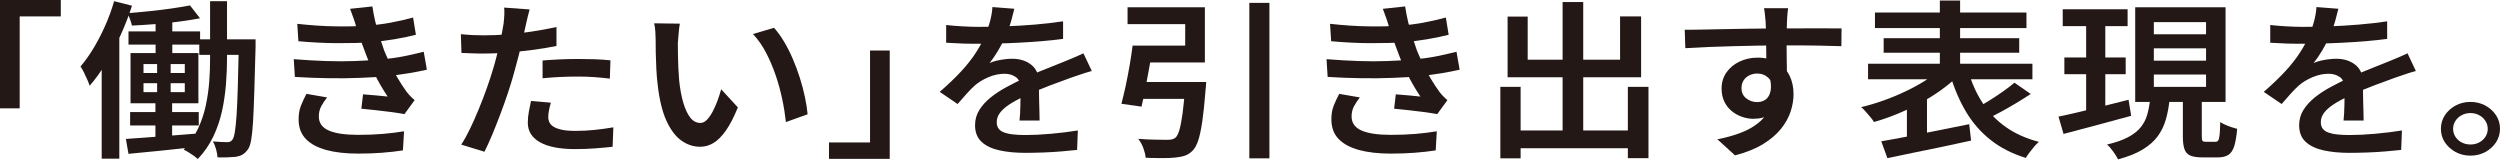
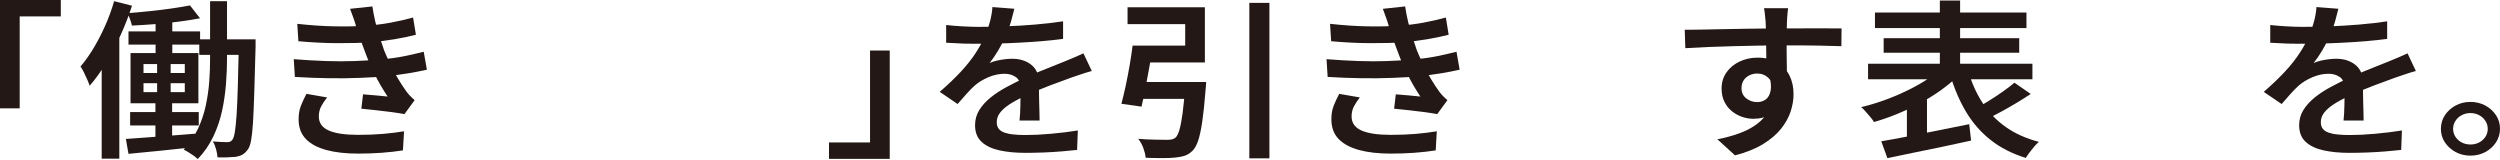
<svg xmlns="http://www.w3.org/2000/svg" id="_イラスト" data-name="イラスト" viewBox="0 0 428.05 27.44">
  <defs>
    <style>
      .cls-1 {
        fill: #231815;
      }
    </style>
  </defs>
  <path class="cls-1" d="M0,0h10.41v2.81H3.37v15.74H0V0Z" />
  <path class="cls-1" d="M19.54.2l3.06.78c-.53,1.66-1.17,3.32-1.93,4.99-.75,1.67-1.58,3.26-2.48,4.76-.9,1.5-1.85,2.83-2.85,3.96-.06-.25-.19-.58-.37-1-.18-.41-.38-.84-.59-1.27-.21-.43-.41-.78-.6-1.03.81-.94,1.56-2.02,2.28-3.21.71-1.2,1.37-2.47,1.97-3.83.6-1.36,1.11-2.74,1.51-4.15ZM17.41,7.9l3.02-2.75v22.02h-3.02V7.9ZM21.55,23.79c1.06-.08,2.27-.16,3.63-.26,1.36-.1,2.8-.21,4.31-.33,1.52-.13,3.04-.25,4.57-.36l.03,2.26c-2.12.23-4.25.46-6.38.68-2.13.22-4.04.41-5.71.56l-.45-2.55ZM32.53.93l1.72,2.2c-1.1.21-2.32.41-3.65.58-1.33.17-2.68.31-4.06.42-1.38.11-2.7.19-3.95.25-.06-.29-.17-.64-.32-1.06-.15-.41-.3-.77-.45-1.06,1.23-.1,2.5-.21,3.8-.35,1.31-.13,2.56-.29,3.76-.46,1.2-.17,2.24-.35,3.14-.52ZM22,5.38h12.26v2.26h-12.26v-2.26ZM22.28,19.19h11.75v2.29h-11.75v-2.29ZM22.35,9.09h11.62v8.59h-11.62v-8.59ZM24.57,10.97v1.53h7.07v-1.53h-7.07ZM24.57,14.24v1.53h7.07v-1.53h-7.07ZM26.9,9.75h2.32v7.21h.25v7.12h-2.86v-7.12h.29v-7.21ZM26.64,2.46h2.86v7.73h-2.86V2.46ZM35.97.2h2.9v9.84c0,1.39-.06,2.85-.18,4.37-.12,1.52-.34,3.05-.67,4.57-.33,1.52-.83,2.99-1.5,4.4-.67,1.41-1.55,2.69-2.66,3.85-.17-.17-.4-.36-.68-.56-.29-.2-.58-.4-.89-.59-.31-.19-.59-.35-.84-.46,1.02-1.08,1.83-2.27,2.44-3.56.6-1.29,1.06-2.63,1.35-4.02.3-1.39.49-2.76.59-4.12.1-1.36.14-2.64.14-3.83V.2ZM34.12,6.74h7.83v2.66h-7.83v-2.66ZM40.9,6.74h2.86v1.27c-.08,3.05-.16,5.63-.22,7.74-.06,2.11-.14,3.84-.22,5.19-.08,1.35-.2,2.39-.33,3.11-.14.72-.32,1.24-.56,1.55-.3.41-.6.69-.91.87s-.68.3-1.13.38c-.38.04-.85.07-1.4.09-.55.02-1.14.02-1.75,0-.02-.41-.1-.86-.24-1.37-.14-.51-.32-.96-.56-1.35.53.04,1.01.07,1.45.09.43.02.78.03,1.03.03.19,0,.36-.03.51-.1.15-.07.29-.2.41-.39.15-.23.28-.67.38-1.32.11-.65.2-1.6.29-2.86.08-1.26.15-2.9.21-4.91.05-2.01.11-4.48.18-7.41v-.61Z" />
  <path class="cls-1" d="M50.29,10.13c1.89.15,3.71.26,5.48.32,1.76.06,3.42.06,4.98,0,1.56-.06,2.97-.14,4.22-.26,1.66-.13,3.1-.33,4.35-.59,1.24-.26,2.32-.51,3.23-.74l.54,3.07c-.91.21-1.95.42-3.12.61-1.17.19-2.4.36-3.69.49-1.34.14-2.87.24-4.6.3-1.73.07-3.55.09-5.46.06-1.91-.03-3.82-.1-5.73-.22l-.19-3.04ZM50.9,4.08c2.29.25,4.43.4,6.41.43,1.98.04,3.8,0,5.46-.12,1.42-.1,2.79-.26,4.11-.51,1.32-.24,2.6-.54,3.85-.88l.48,2.95c-1.12.29-2.35.55-3.68.77-1.33.22-2.66.39-3.99.51-1.63.12-3.52.17-5.67.16-2.14,0-4.4-.12-6.78-.33l-.19-2.98ZM55.99,16.7c-.38.48-.71.98-.99,1.5s-.41,1.1-.41,1.74c0,1.1.56,1.9,1.69,2.4,1.12.5,2.8.75,5.03.75,1.49,0,2.88-.05,4.19-.16,1.31-.11,2.53-.26,3.68-.45l-.19,3.27c-1.1.17-2.32.31-3.66.41-1.34.1-2.67.14-4.01.14-2.1,0-3.91-.2-5.43-.61-1.52-.41-2.68-1.03-3.5-1.87-.82-.84-1.24-1.92-1.26-3.26-.02-.91.11-1.71.38-2.42.28-.7.59-1.39.96-2.07l3.53.61ZM60.99,4.57c-.15-.52-.31-1.03-.49-1.53-.18-.5-.37-1.01-.56-1.53l3.82-.41c.13.89.3,1.77.51,2.65.21.88.45,1.73.72,2.55.27.82.53,1.6.78,2.33.28.68.62,1.44,1.02,2.29.4.85.85,1.69,1.34,2.52.49.83.99,1.59,1.5,2.29.19.25.4.49.62.72.22.23.47.46.75.69l-1.75,2.4c-.59-.12-1.33-.23-2.2-.35-.87-.12-1.76-.22-2.67-.32-.91-.1-1.75-.18-2.51-.26l.29-2.46c.7.06,1.46.12,2.28.19.82.07,1.46.13,1.93.19-.85-1.27-1.59-2.54-2.21-3.81-.63-1.26-1.14-2.44-1.54-3.52-.25-.68-.48-1.27-.67-1.79s-.36-1.01-.49-1.46c-.14-.45-.28-.91-.43-1.37Z" />
-   <path class="cls-1" d="M82.86,6.05c1.27,0,2.6-.05,4-.16,1.39-.11,2.8-.27,4.23-.49,1.43-.22,2.83-.48,4.19-.77v3.24c-1.32.27-2.71.5-4.19.69-1.48.19-2.92.34-4.34.45-1.42.11-2.73.16-3.92.16-.74,0-1.42-.01-2.04-.04-.62-.03-1.21-.05-1.78-.07l-.1-3.21c.81.08,1.51.13,2.12.16.6.03,1.21.04,1.83.04ZM90.69,1.59c-.11.37-.22.82-.35,1.35-.13.53-.22.95-.29,1.26-.15.68-.33,1.48-.54,2.42-.21.94-.45,1.92-.72,2.97-.27,1.04-.54,2.05-.81,3.01-.28,1.02-.62,2.13-1.02,3.33-.4,1.2-.83,2.4-1.29,3.62-.46,1.22-.92,2.38-1.38,3.49-.47,1.11-.91,2.09-1.34,2.94l-3.98-1.22c.49-.73.99-1.63,1.5-2.69.51-1.06,1.01-2.19,1.51-3.4.5-1.21.96-2.41,1.38-3.6.42-1.2.79-2.3,1.08-3.3.21-.69.41-1.4.59-2.13.18-.72.35-1.43.51-2.11.16-.68.3-1.33.41-1.92.12-.6.21-1.11.27-1.53.06-.5.11-1.01.13-1.52.02-.51.01-.93-.03-1.26l4.36.32ZM94.32,17.57c-.13.42-.23.86-.32,1.3-.08.44-.13.83-.13,1.16s.07.64.21.93.38.54.72.75c.34.21.81.38,1.42.51.6.13,1.37.19,2.31.19,1.06,0,2.13-.05,3.21-.16,1.08-.11,2.18-.26,3.28-.45l-.13,3.33c-.89.1-1.87.19-2.93.27s-2.22.13-3.47.13c-2.63,0-4.64-.39-6.03-1.17-1.39-.78-2.09-1.9-2.09-3.34,0-.64.06-1.27.18-1.91.12-.64.24-1.24.37-1.82l3.41.29ZM92.89,10.36c.89-.08,1.86-.14,2.91-.19,1.05-.05,2.1-.07,3.14-.07.91,0,1.84.01,2.79.04s1.87.09,2.79.19l-.1,3.13c-.81-.1-1.67-.18-2.59-.25-.92-.07-1.87-.1-2.85-.1-1.06,0-2.09.02-3.09.07-1,.05-2,.12-2.99.22v-3.04Z" />
-   <path class="cls-1" d="M116.41,4.05c-.06.31-.12.67-.16,1.09-.04.42-.08.82-.11,1.23-.03.41-.06.74-.08,1.01,0,.62,0,1.28.02,1.98.01.7.03,1.42.06,2.16.03.73.08,1.47.14,2.2.15,1.45.38,2.72.7,3.82.32,1.1.72,1.96,1.19,2.58.48.62,1.07.93,1.77.93.38,0,.75-.18,1.1-.54.35-.36.68-.83.99-1.42.31-.59.58-1.22.83-1.88.24-.67.45-1.31.62-1.92l2.86,3.1c-.68,1.66-1.36,2.98-2.05,3.96-.69.98-1.4,1.69-2.12,2.13-.72.43-1.49.65-2.29.65-1.12,0-2.18-.34-3.17-1.03s-1.84-1.79-2.56-3.33c-.72-1.53-1.23-3.58-1.53-6.15-.11-.87-.19-1.79-.24-2.78-.05-.98-.08-1.92-.1-2.81-.01-.89-.02-1.62-.02-2.2,0-.39-.02-.85-.05-1.39-.03-.54-.1-1.02-.21-1.45l4.39.06ZM132.52,4.75c.59.66,1.17,1.45,1.72,2.37.55.93,1.06,1.92,1.51,2.98.46,1.06.86,2.15,1.21,3.26.35,1.11.64,2.19.86,3.26.22,1.06.38,2.05.46,2.95l-3.72,1.33c-.13-1.22-.33-2.51-.62-3.89-.29-1.38-.66-2.75-1.13-4.12-.47-1.37-1.02-2.67-1.66-3.89-.64-1.22-1.38-2.28-2.23-3.17l3.6-1.07Z" />
  <path class="cls-1" d="M152.35,27.2h-10.41v-2.81h7.03v-15.74h3.37v18.55Z" />
  <path class="cls-1" d="M173.68,1.48c-.13.54-.3,1.22-.53,2.04-.22.82-.56,1.74-1,2.76-.34.75-.75,1.53-1.23,2.34-.48.81-.97,1.53-1.48,2.17.32-.15.71-.28,1.16-.39.46-.11.92-.19,1.4-.25.48-.06.91-.09,1.29-.09,1.32,0,2.41.34,3.28,1.03.87.69,1.3,1.67,1.3,2.97,0,.39,0,.86.02,1.42.01.56.02,1.15.03,1.77.01.62.03,1.22.05,1.81.02.59.03,1.11.03,1.58h-3.44c.04-.35.07-.76.1-1.23.02-.47.04-.97.05-1.5.01-.53.02-1.04.02-1.52v-1.3c0-.91-.28-1.54-.83-1.91-.55-.37-1.18-.55-1.88-.55-.93,0-1.86.2-2.79.59-.92.4-1.7.87-2.34,1.43-.47.42-.93.9-1.4,1.42-.47.52-.98,1.1-1.53,1.74l-3.06-2.08c1.4-1.22,2.61-2.37,3.63-3.47,1.02-1.1,1.87-2.17,2.55-3.23.68-1.05,1.23-2.07,1.66-3.05.32-.79.58-1.6.8-2.43.21-.83.34-1.61.38-2.34l3.76.29ZM161.99,4.28c.83.1,1.76.17,2.8.23,1.04.06,1.95.09,2.74.09,1.4,0,2.93-.03,4.6-.09,1.67-.06,3.35-.16,5.05-.3,1.7-.14,3.31-.33,4.84-.56v3.01c-1.12.15-2.33.28-3.63.39-1.29.11-2.61.19-3.93.26-1.33.07-2.6.12-3.82.14-1.22.03-2.32.04-3.29.04-.45,0-.97,0-1.58-.01-.6,0-1.24-.03-1.89-.07-.66-.04-1.28-.07-1.88-.09v-3.04ZM186.95,12.15c-.32.08-.68.18-1.1.32-.41.14-.83.27-1.26.42-.42.14-.81.27-1.15.39-1.06.39-2.3.84-3.71,1.37-1.41.53-2.86,1.14-4.35,1.84-1,.46-1.85.93-2.55,1.39s-1.24.94-1.61,1.43c-.37.49-.56,1.03-.56,1.61,0,.44.11.81.32,1.1.21.29.53.51.96.67.42.15.94.27,1.56.33.62.07,1.32.1,2.1.1,1.32,0,2.79-.07,4.41-.22s3.14-.33,4.54-.56l-.13,3.33c-.72.08-1.6.16-2.63.25-1.03.09-2.09.15-3.18.19-1.09.04-2.13.06-3.1.06-1.61,0-3.07-.14-4.36-.42-1.29-.28-2.32-.76-3.07-1.45-.75-.68-1.13-1.64-1.13-2.85,0-.96.24-1.84.73-2.62.49-.78,1.13-1.49,1.94-2.14.81-.65,1.69-1.23,2.66-1.75.97-.52,1.92-1,2.85-1.45,1-.46,1.91-.86,2.74-1.2.83-.34,1.6-.65,2.31-.93.71-.28,1.4-.55,2.05-.82.57-.23,1.13-.46,1.67-.69.54-.23,1.08-.47,1.61-.72l1.43,3.04Z" />
  <path class="cls-1" d="M193.92,7.81h3.5c-.19,1.16-.4,2.37-.62,3.63-.22,1.26-.45,2.49-.68,3.68s-.46,2.23-.67,3.14l-3.44-.49c.23-.89.47-1.9.72-3.02.24-1.13.47-2.3.68-3.52.21-1.22.38-2.35.51-3.41ZM195.13,7.81h7.8v-3.68h-9.87V1.24h13.24v9.46h-11.17v-2.89ZM194.53,14.04h9.49v2.89h-9.93l.45-2.89ZM202.99,14.04h3.53c-.02.33-.04.59-.05.8-.01.2-.03.38-.05.54-.17,2.18-.36,3.97-.56,5.37-.2,1.4-.44,2.5-.7,3.3-.27.8-.59,1.38-.97,1.75-.4.41-.84.69-1.31.85-.47.16-1.03.27-1.69.33-.55.06-1.28.09-2.18.09s-1.85-.02-2.85-.06c-.04-.5-.18-1.06-.4-1.66-.22-.61-.51-1.13-.88-1.58,1,.08,1.96.13,2.88.14.92.02,1.59.03,1.99.03.34,0,.62-.02.84-.06.22-.04.43-.13.62-.26.28-.21.51-.66.72-1.35.2-.68.39-1.66.56-2.92.17-1.26.32-2.88.45-4.85l.03-.46ZM213.91.49h3.44v26.62h-3.44V.49Z" />
  <path class="cls-1" d="M227.12,10.13c1.89.15,3.71.26,5.48.32,1.76.06,3.42.06,4.98,0,1.56-.06,2.97-.14,4.22-.26,1.66-.13,3.1-.33,4.35-.59,1.24-.26,2.32-.51,3.23-.74l.54,3.07c-.91.21-1.95.42-3.12.61-1.17.19-2.4.36-3.69.49-1.34.14-2.87.24-4.6.3-1.73.07-3.55.09-5.46.06-1.91-.03-3.82-.1-5.73-.22l-.19-3.04ZM227.73,4.08c2.29.25,4.43.4,6.41.43,1.98.04,3.8,0,5.46-.12,1.42-.1,2.79-.26,4.11-.51,1.32-.24,2.6-.54,3.85-.88l.48,2.95c-1.12.29-2.35.55-3.68.77-1.33.22-2.66.39-3.99.51-1.63.12-3.52.17-5.67.16-2.14,0-4.4-.12-6.78-.33l-.19-2.98ZM232.82,16.7c-.38.48-.71.98-.99,1.5s-.41,1.1-.41,1.74c0,1.1.56,1.9,1.69,2.4,1.12.5,2.8.75,5.03.75,1.49,0,2.88-.05,4.19-.16,1.31-.11,2.53-.26,3.68-.45l-.19,3.27c-1.1.17-2.32.31-3.66.41-1.34.1-2.67.14-4.01.14-2.1,0-3.91-.2-5.43-.61-1.52-.41-2.68-1.03-3.5-1.87-.82-.84-1.24-1.92-1.26-3.26-.02-.91.11-1.71.38-2.42.28-.7.59-1.39.96-2.07l3.53.61ZM237.82,4.57c-.15-.52-.31-1.03-.49-1.53-.18-.5-.37-1.01-.56-1.53l3.82-.41c.13.89.3,1.77.51,2.65.21.88.45,1.73.72,2.55.27.82.53,1.6.78,2.33.28.68.62,1.44,1.02,2.29.4.85.85,1.69,1.34,2.52.49.83.99,1.59,1.5,2.29.19.25.4.49.62.72.22.23.47.46.75.69l-1.75,2.4c-.59-.12-1.33-.23-2.2-.35-.87-.12-1.76-.22-2.67-.32-.91-.1-1.75-.18-2.51-.26l.29-2.46c.7.06,1.46.12,2.28.19.82.07,1.46.13,1.93.19-.85-1.27-1.59-2.54-2.21-3.81-.63-1.26-1.14-2.44-1.54-3.52-.25-.68-.48-1.27-.67-1.79s-.36-1.01-.49-1.46c-.14-.45-.28-.91-.43-1.37Z" />
-   <path class="cls-1" d="M256.89,14.87h3.47v12.24h-3.47v-12.24ZM258.13,2.84h3.44v7.38h15.82V2.81h3.6v10.42h-22.86V2.84ZM258.57,22.34h21.96v3.04h-21.96v-3.04ZM267.55.35h3.53v23.85h-3.53V.35ZM278.72,14.87h3.53v12.21h-3.53v-12.21Z" />
  <path class="cls-1" d="M288.46,5.09c.93,0,1.98,0,3.14-.03,1.16-.02,2.38-.04,3.66-.07,1.28-.03,2.56-.05,3.82-.07,1.26-.02,2.45-.03,3.56-.04,1.11,0,2.11-.01,2.98-.01s1.75,0,2.71-.01c.96,0,1.88-.01,2.79-.01s1.72,0,2.47.01c.74,0,1.32.01,1.72.01l-.03,3.04c-.96-.04-2.23-.07-3.84-.1-1.6-.03-3.57-.04-5.9-.04-1.42,0-2.88.01-4.38.04-1.5.03-2.98.06-4.46.1-1.48.04-2.9.09-4.27.14-1.37.06-2.66.13-3.87.2l-.1-3.15ZM305.56,13.63c0,1.49-.21,2.73-.64,3.72-.42.99-1.03,1.74-1.81,2.24-.79.5-1.76.75-2.93.75-.62,0-1.25-.11-1.89-.33-.65-.22-1.24-.55-1.77-.98-.53-.43-.96-.97-1.27-1.62-.32-.65-.48-1.39-.48-2.24,0-1.06.28-1.99.84-2.78.56-.79,1.31-1.41,2.24-1.85.93-.44,1.95-.67,3.06-.67,1.36,0,2.49.27,3.41.82.91.55,1.6,1.29,2.07,2.23.47.94.7,2,.7,3.2,0,.95-.16,1.93-.49,2.95-.33,1.02-.88,2.01-1.64,2.97-.76.95-1.79,1.83-3.07,2.62-1.28.79-2.89,1.44-4.82,1.94l-3.02-2.75c1.38-.27,2.65-.62,3.8-1.04,1.16-.42,2.16-.96,3.02-1.61.86-.65,1.52-1.42,1.99-2.33.47-.91.7-1.99.7-3.24,0-1.04-.26-1.81-.78-2.3s-1.16-.74-1.93-.74c-.45,0-.88.1-1.29.29-.41.19-.75.48-1,.85-.25.38-.38.83-.38,1.37,0,.73.27,1.31.81,1.74.54.42,1.16.64,1.86.64.57,0,1.07-.15,1.48-.45.41-.3.69-.79.83-1.48.14-.68.06-1.58-.24-2.68l2.64.75ZM306.16,1.39c-.02.14-.05.36-.08.68-.03.32-.06.63-.08.94-.02.31-.03.53-.03.67-.02.39-.04.9-.05,1.55-.01.65-.02,1.36-.02,2.14s0,1.57.02,2.36c.01.79.02,1.53.03,2.23.01.69.02,1.27.02,1.74l-3.53-1.19v-1.39c0-.6,0-1.26-.02-1.98-.01-.72-.02-1.44-.03-2.16-.01-.71-.02-1.36-.03-1.94-.01-.58-.03-1.02-.05-1.33-.04-.52-.09-1-.14-1.43-.05-.43-.1-.73-.14-.88h4.14Z" />
  <path class="cls-1" d="M332.14,11.86l2.96,1.3c-.85.81-1.83,1.61-2.93,2.39-1.1.78-2.28,1.5-3.53,2.17-1.25.67-2.54,1.27-3.85,1.81-1.32.54-2.62.99-3.92,1.36-.15-.25-.36-.53-.62-.84-.27-.31-.53-.62-.8-.93-.27-.31-.53-.57-.78-.78,1.25-.29,2.52-.67,3.82-1.13,1.29-.46,2.54-.98,3.74-1.55,1.2-.57,2.31-1.17,3.33-1.81,1.02-.64,1.88-1.3,2.58-2ZM319.85,10.91h28.14v2.66h-28.14v-2.66ZM321.03,2.14h25.94v2.66h-25.94v-2.66ZM322.11,24.19c1.27-.21,2.73-.48,4.38-.8,1.64-.32,3.38-.66,5.22-1.03,1.84-.37,3.66-.73,5.46-1.1l.32,2.81c-1.66.37-3.34.73-5.05,1.09-1.71.36-3.35.69-4.93,1.01-1.58.32-3.03.62-4.35.91l-1.05-2.89ZM322.52,6.54h23.21v2.49h-23.21v-2.49ZM326.5,17.88l2.29-2.08,1.15.26v8.45h-3.44v-6.63ZM332.14.09h3.47v13.02h-3.47V.09ZM337.07,12.36c.57,1.95,1.38,3.72,2.42,5.31,1.04,1.59,2.35,2.95,3.93,4.07,1.58,1.12,3.47,1.97,5.68,2.55-.25.21-.52.48-.8.81-.28.33-.54.66-.8,1-.25.34-.47.65-.64.94-2.36-.73-4.37-1.76-6.03-3.08-1.67-1.32-3.06-2.91-4.17-4.76s-2.02-3.95-2.72-6.28l3.12-.55ZM344.9,14.15l2.8,1.94c-.79.52-1.61,1.04-2.48,1.56s-1.73,1.01-2.59,1.48-1.66.87-2.4,1.22l-2.16-1.65c.74-.41,1.53-.86,2.36-1.37.83-.51,1.64-1.05,2.44-1.61.8-.56,1.48-1.08,2.05-1.56Z" />
-   <path class="cls-1" d="M352.45,19.97c1.02-.21,2.18-.47,3.49-.78,1.3-.31,2.69-.65,4.15-1.01,1.46-.37,2.92-.73,4.36-1.1l.45,2.75c-2,.54-4.02,1.09-6.06,1.64-2.05.55-3.89,1.04-5.52,1.46l-.86-2.95ZM353.18,1.59h11.11v2.89h-11.11V1.59ZM353.46,9.84h10.5v2.86h-10.5v-2.86ZM357.19,2.75h3.28v17.02l-3.28.46V2.75ZM368.14,17.02h3.34c-.13,1.23-.34,2.38-.64,3.43-.3,1.05-.76,2.01-1.38,2.86-.63.86-1.49,1.62-2.59,2.29-1.1.67-2.51,1.23-4.23,1.69-.11-.25-.27-.54-.48-.85-.21-.32-.44-.63-.68-.94-.24-.31-.48-.56-.72-.75,1.49-.35,2.69-.77,3.63-1.27.93-.5,1.66-1.07,2.16-1.71.51-.64.88-1.35,1.1-2.14.22-.79.39-1.66.49-2.6ZM365.59,1.24h15.47v16.21h-15.47V1.24ZM368.78,3.79v2.08h8.94v-2.08h-8.94ZM368.78,8.28v2.11h8.94v-2.11h-8.94ZM368.78,12.76v2.11h8.94v-2.11h-8.94ZM373.74,16.29h3.25v7.06c0,.41.04.66.13.77.08.11.28.16.57.16h1.66c.19,0,.34-.08.45-.23.11-.15.19-.48.24-.97.05-.49.09-1.22.11-2.18.23.15.52.31.86.46.34.15.69.29,1.05.41.36.12.69.21.99.29-.11,1.27-.28,2.27-.51,2.98-.23.71-.57,1.21-1.02,1.49-.45.28-1.04.42-1.78.42h-2.61c-.93,0-1.64-.11-2.12-.32-.48-.21-.81-.58-.99-1.11-.18-.53-.27-1.24-.27-2.13v-7.09Z" />
  <path class="cls-1" d="M400.38,1.48c-.13.54-.3,1.22-.53,2.04-.22.82-.56,1.74-1,2.76-.34.75-.75,1.53-1.23,2.34-.48.81-.97,1.53-1.48,2.17.32-.15.71-.28,1.16-.39.46-.11.92-.19,1.4-.25.48-.06.91-.09,1.29-.09,1.32,0,2.41.34,3.28,1.03.87.69,1.3,1.67,1.3,2.97,0,.39,0,.86.02,1.42.01.56.02,1.15.03,1.77.01.62.03,1.22.05,1.81.02.59.03,1.11.03,1.58h-3.44c.04-.35.07-.76.1-1.23.02-.47.04-.97.05-1.5.01-.53.02-1.04.02-1.52v-1.3c0-.91-.28-1.54-.83-1.91-.55-.37-1.18-.55-1.88-.55-.93,0-1.86.2-2.79.59-.92.4-1.7.87-2.34,1.43-.47.42-.93.9-1.4,1.42-.47.52-.98,1.1-1.53,1.74l-3.06-2.08c1.4-1.22,2.61-2.37,3.63-3.47,1.02-1.1,1.87-2.17,2.55-3.23.68-1.05,1.23-2.07,1.66-3.05.32-.79.58-1.6.8-2.43.21-.83.34-1.61.38-2.34l3.76.29ZM388.7,4.28c.83.1,1.76.17,2.8.23,1.04.06,1.95.09,2.74.09,1.4,0,2.93-.03,4.6-.09,1.67-.06,3.35-.16,5.05-.3,1.7-.14,3.31-.33,4.84-.56v3.01c-1.12.15-2.33.28-3.63.39-1.29.11-2.61.19-3.93.26-1.33.07-2.6.12-3.82.14s-2.32.04-3.29.04c-.45,0-.97,0-1.58-.01-.6,0-1.24-.03-1.89-.07-.66-.04-1.28-.07-1.88-.09v-3.04ZM413.66,12.15c-.32.08-.68.18-1.1.32-.41.14-.83.27-1.26.42-.42.14-.81.27-1.15.39-1.06.39-2.3.84-3.71,1.37-1.41.53-2.86,1.14-4.35,1.84-1,.46-1.85.93-2.55,1.39s-1.24.94-1.61,1.43c-.37.49-.56,1.03-.56,1.61,0,.44.11.81.32,1.1.21.29.53.51.96.67.42.15.94.27,1.56.33.62.07,1.32.1,2.1.1,1.32,0,2.79-.07,4.41-.22s3.14-.33,4.54-.56l-.13,3.33c-.72.08-1.6.16-2.63.25-1.03.09-2.09.15-3.18.19-1.09.04-2.13.06-3.1.06-1.61,0-3.07-.14-4.36-.42-1.29-.28-2.32-.76-3.07-1.45-.75-.68-1.13-1.64-1.13-2.85,0-.96.24-1.84.73-2.62.49-.78,1.13-1.49,1.94-2.14.81-.65,1.69-1.23,2.66-1.75.97-.52,1.92-1,2.85-1.45,1-.46,1.91-.86,2.74-1.2.83-.34,1.6-.65,2.31-.93.71-.28,1.4-.55,2.05-.82.57-.23,1.13-.46,1.67-.69.54-.23,1.08-.47,1.61-.72l1.43,3.04Z" />
  <path class="cls-1" d="M422.99,17.45c.93,0,1.78.21,2.55.62.76.42,1.37.97,1.83,1.66.46.69.68,1.47.68,2.32s-.23,1.62-.68,2.32c-.46.69-1.07,1.25-1.83,1.66-.76.41-1.61.62-2.55.62s-1.78-.21-2.55-.62c-.76-.42-1.37-.97-1.83-1.66-.46-.69-.68-1.47-.68-2.32s.23-1.62.68-2.32c.46-.69,1.07-1.25,1.83-1.66.76-.41,1.61-.62,2.55-.62ZM422.99,24.74c.83,0,1.53-.26,2.1-.78.57-.52.86-1.16.86-1.91,0-.48-.13-.93-.4-1.35-.27-.41-.62-.74-1.07-.98-.45-.24-.94-.36-1.5-.36s-1.02.12-1.48.36c-.46.24-.82.57-1.08.98-.27.42-.4.86-.4,1.35s.13.96.4,1.37c.27.42.62.74,1.07.97.45.23.94.35,1.5.35Z" />
</svg>